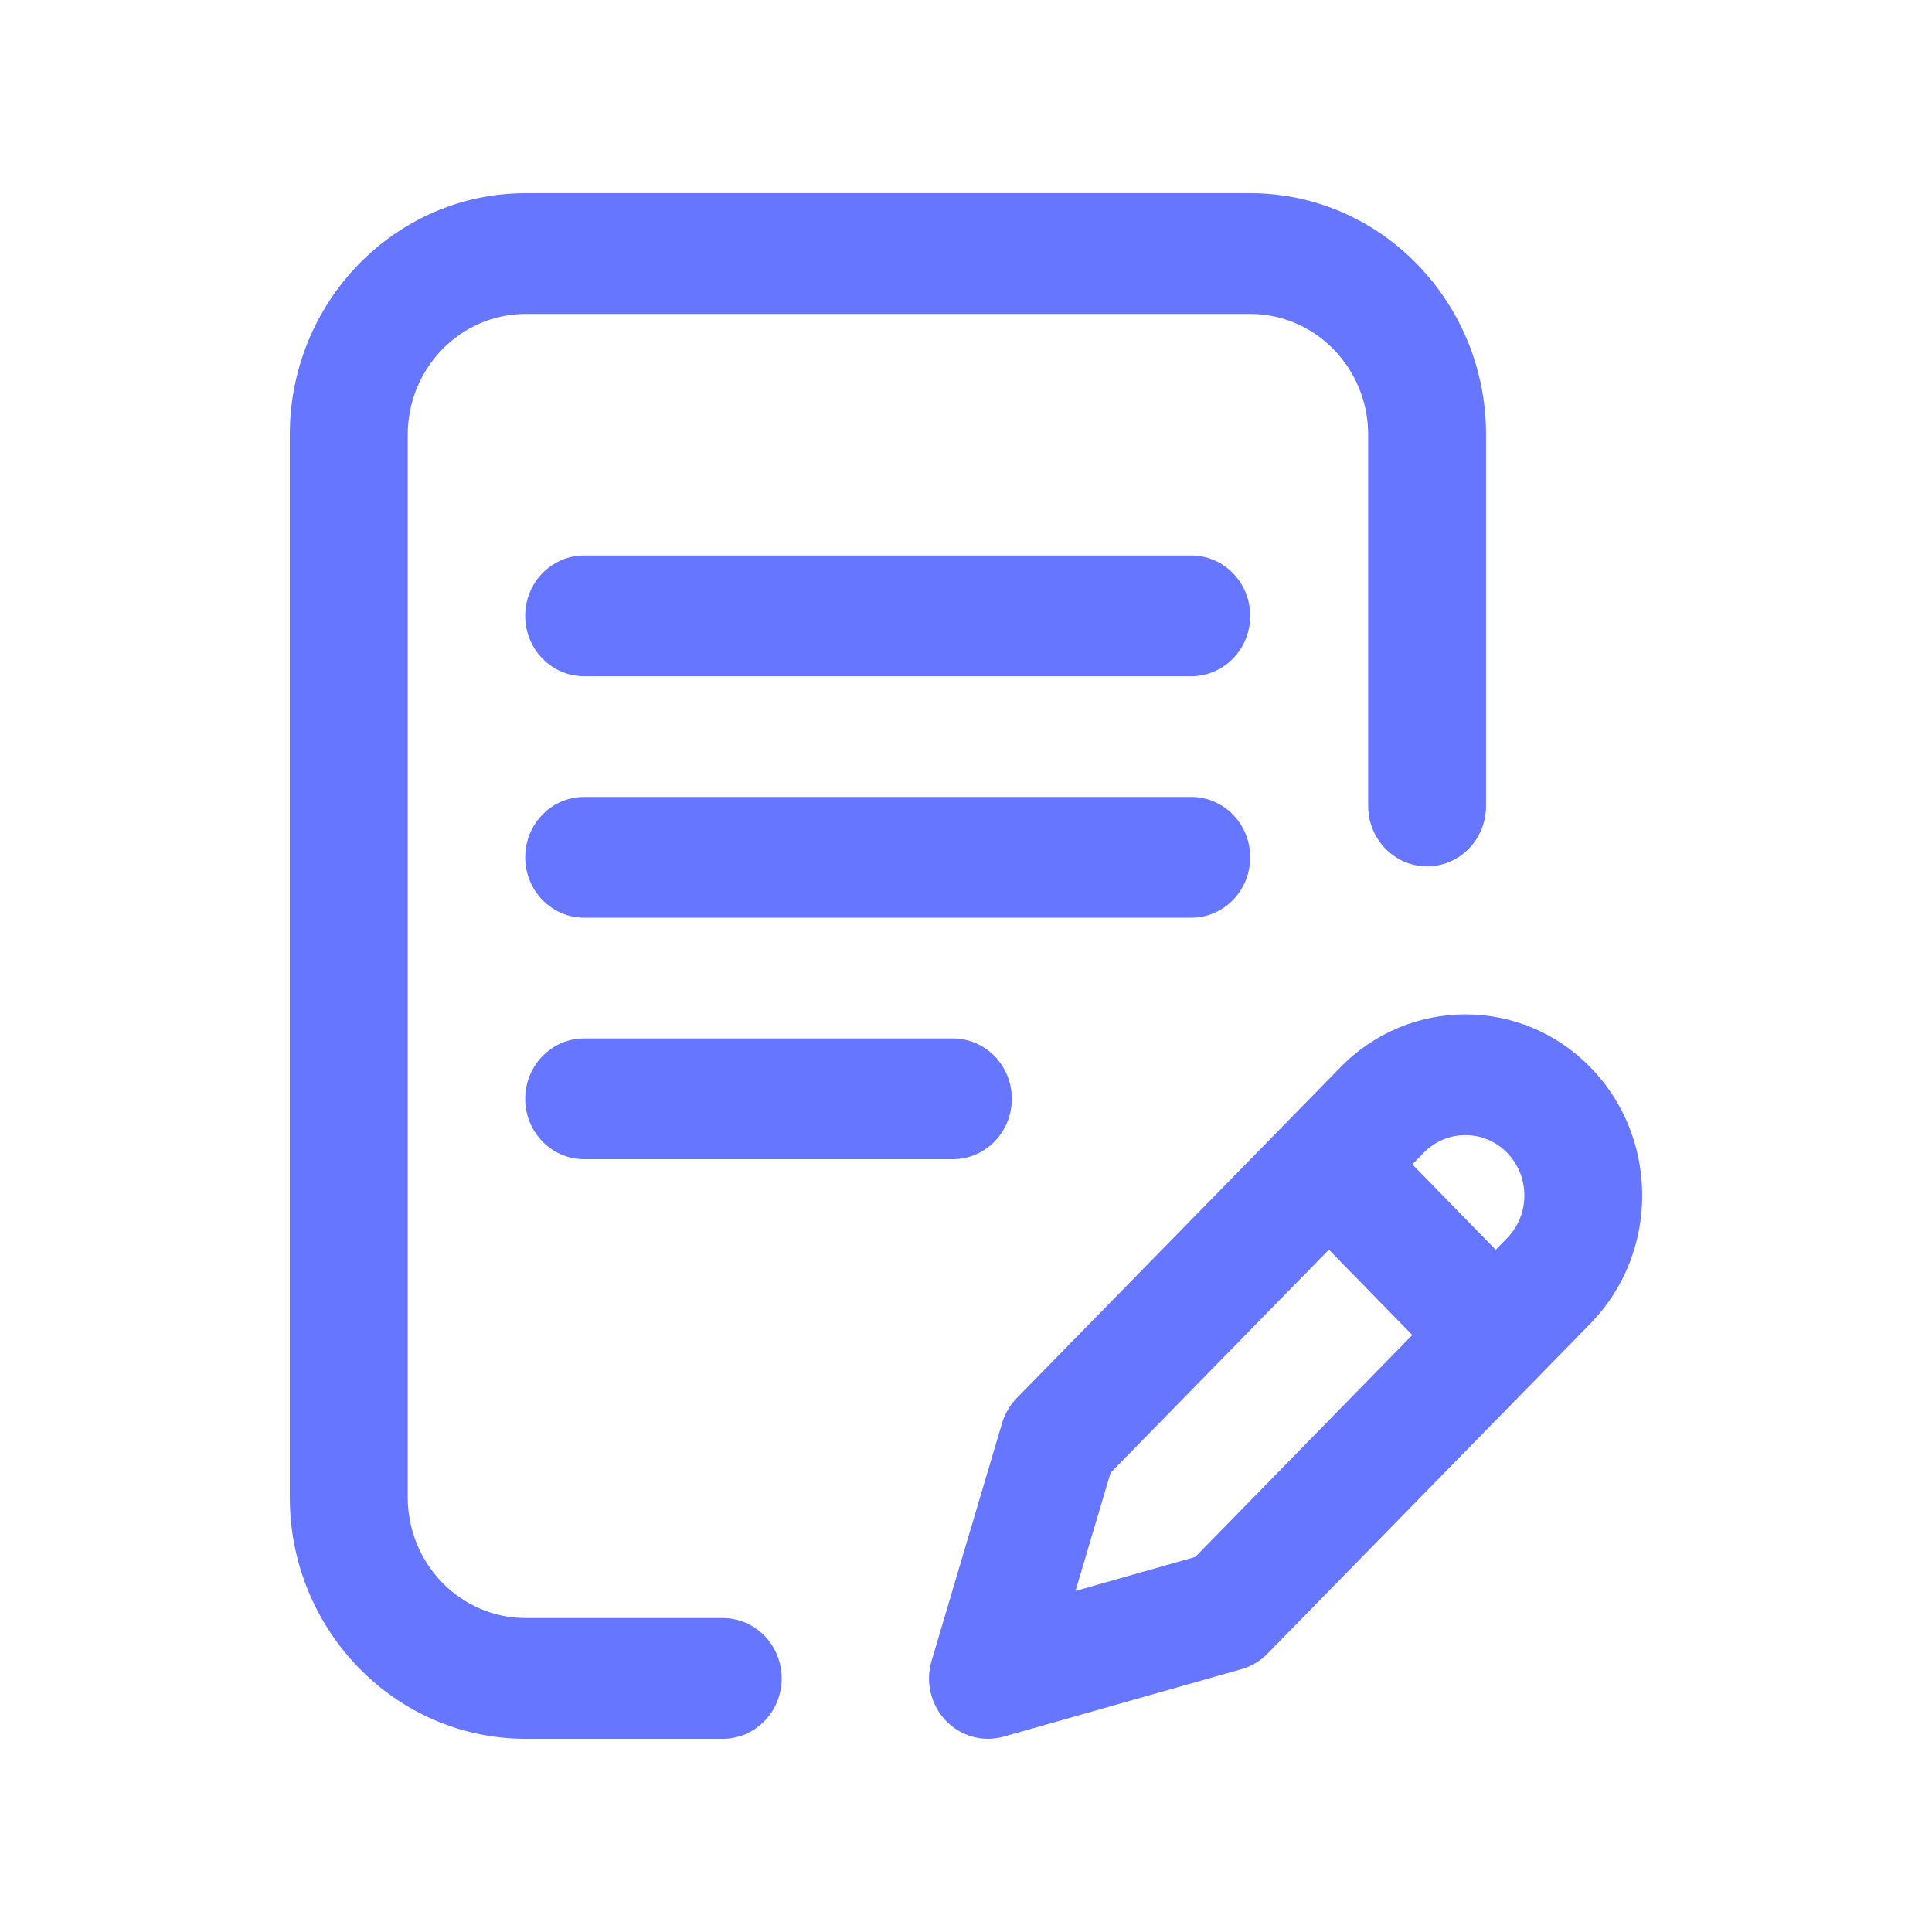
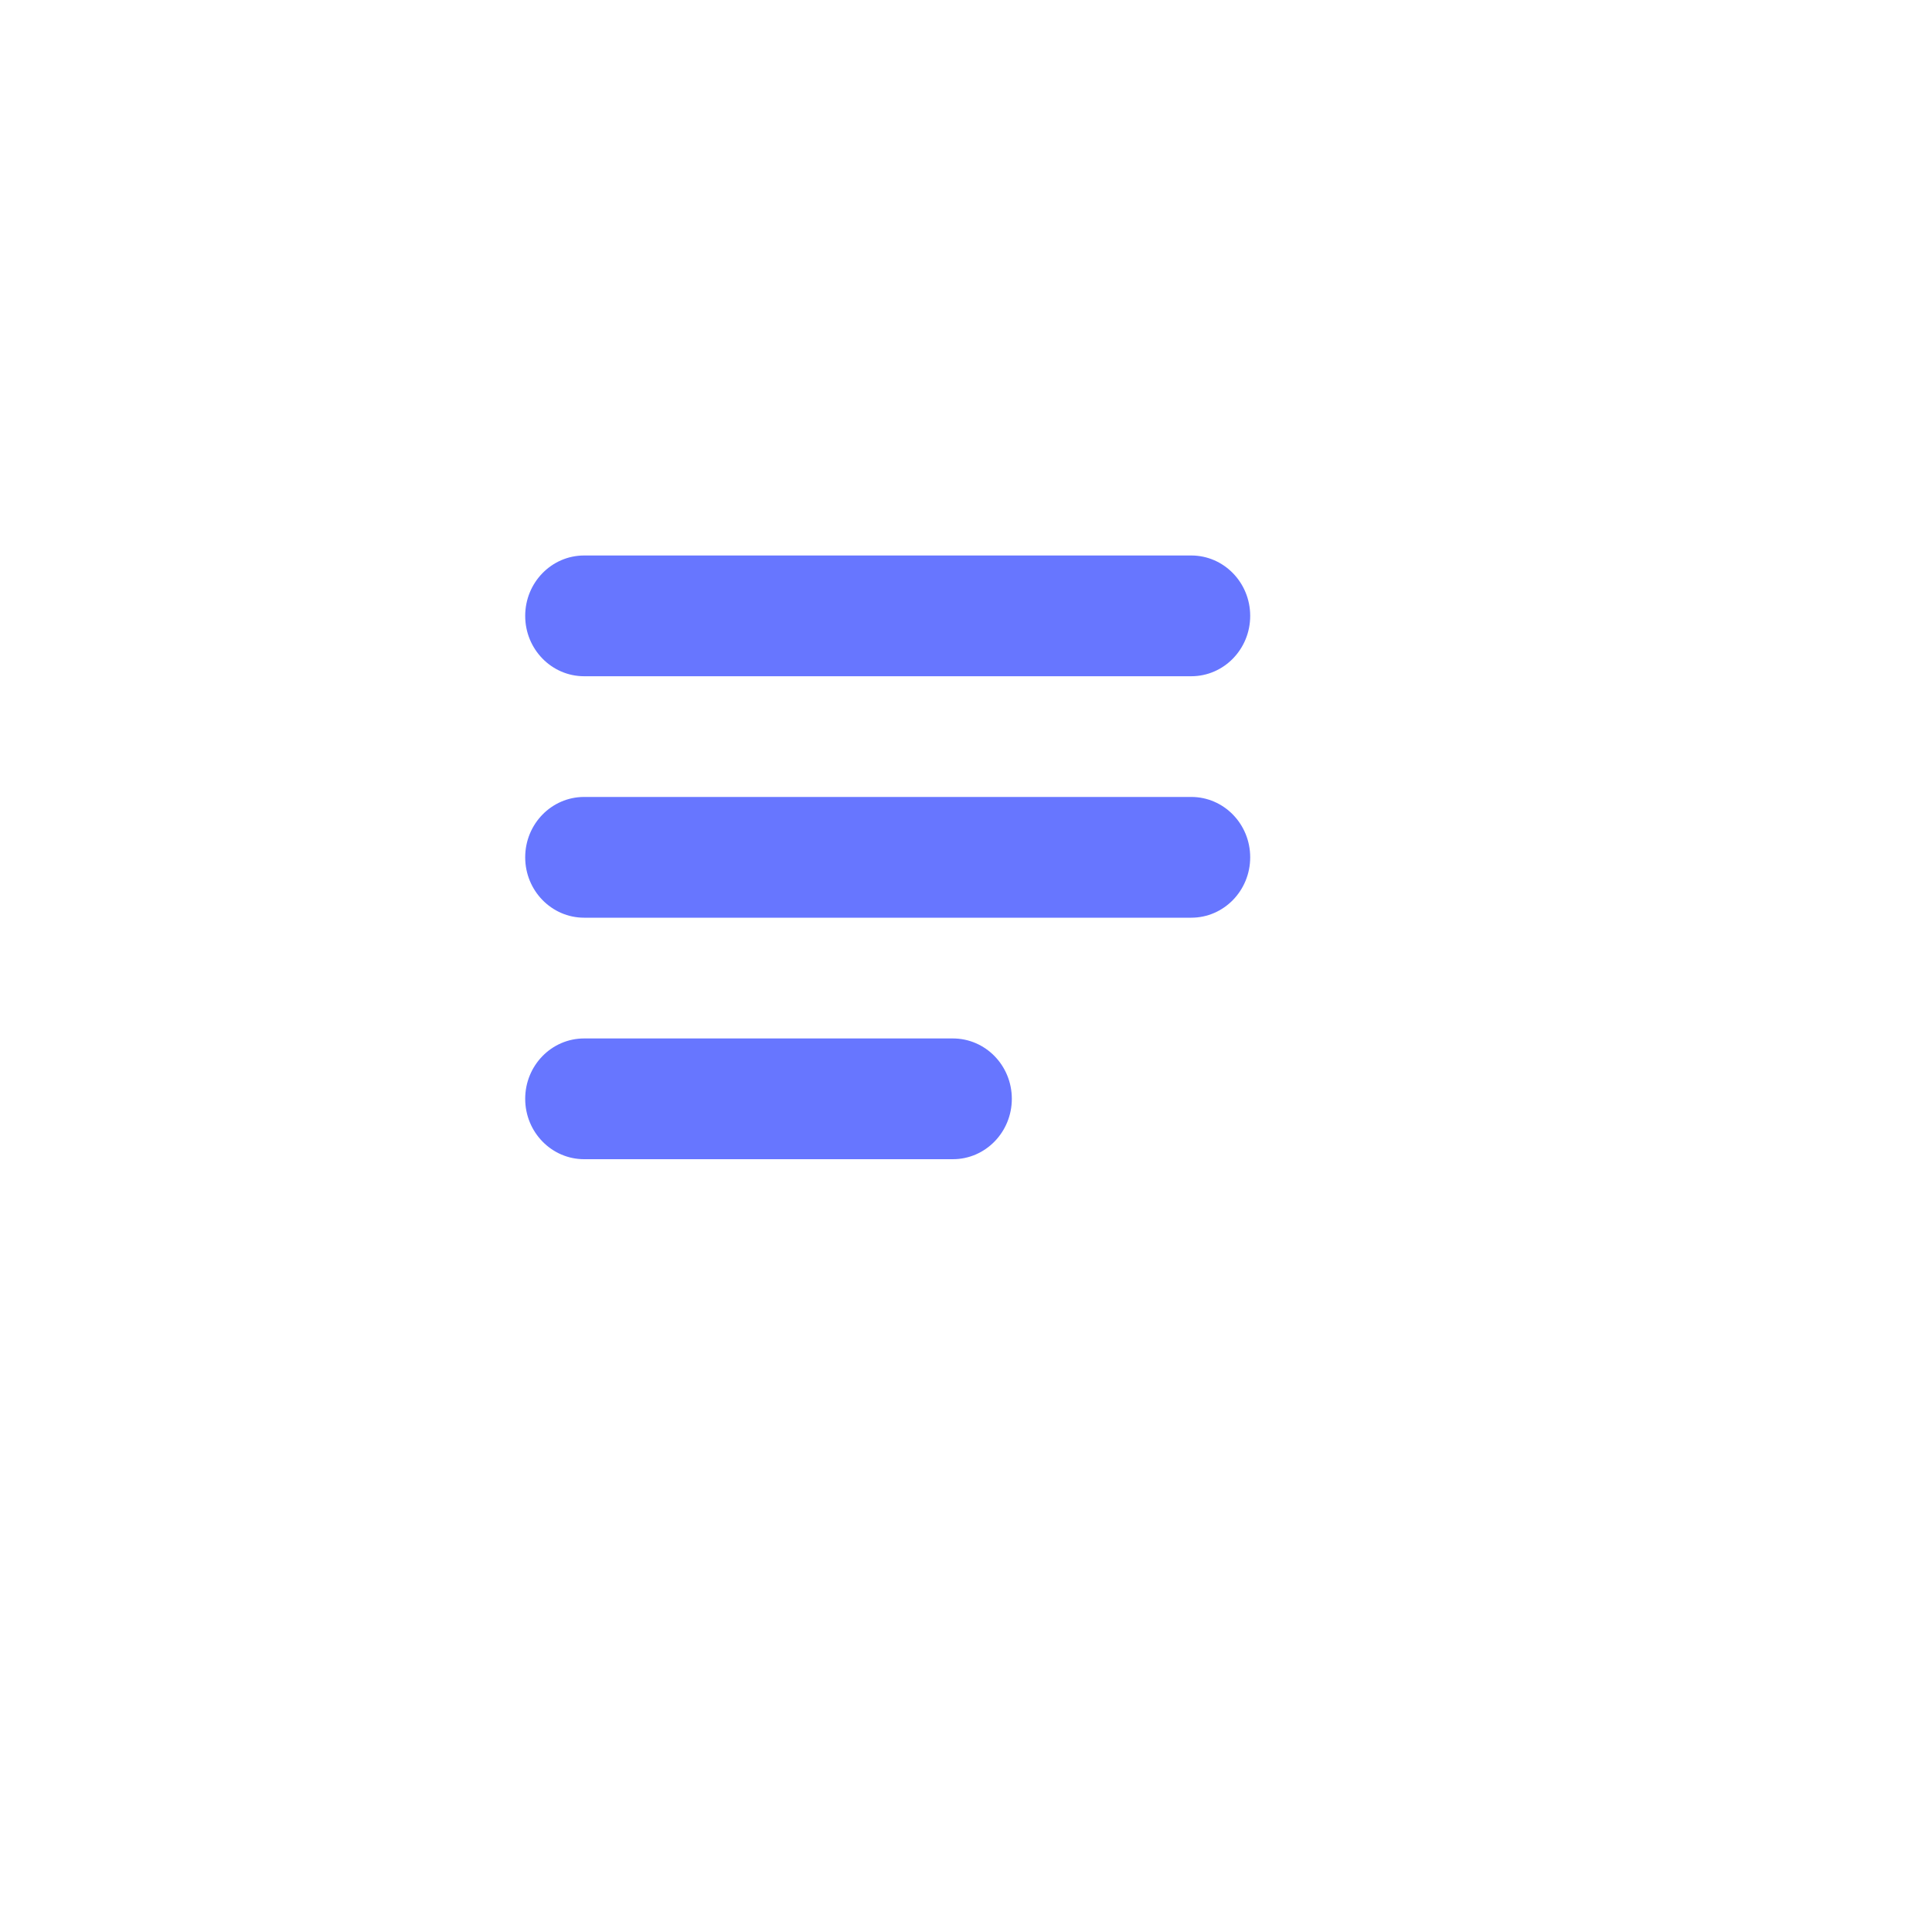
<svg xmlns="http://www.w3.org/2000/svg" width="50" height="50" viewBox="0 0 50 50" fill="none">
  <path d="M32.355 22.187C32.355 21.324 31.672 20.625 30.83 20.625H15.117C14.275 20.625 13.592 21.324 13.592 22.187C13.592 23.05 14.275 23.75 15.117 23.75H30.83C31.672 23.75 32.355 23.05 32.355 22.187Z" fill="#6776FF" />
  <path d="M15.117 26.875C14.275 26.875 13.592 27.574 13.592 28.437C13.592 29.3 14.275 30 15.117 30H24.66C25.503 30 26.186 29.3 26.186 28.437C26.186 27.574 25.503 26.875 24.66 26.875H15.117Z" fill="#6776FF" />
-   <path d="M18.704 41.875H13.602C11.92 41.875 10.552 40.473 10.552 38.75V11.25C10.552 9.527 11.92 8.125 13.602 8.125H32.358C34.04 8.125 35.408 9.527 35.408 11.25V20.859C35.408 21.722 36.092 22.422 36.934 22.422C37.777 22.422 38.459 21.722 38.459 20.859V11.25C38.459 7.803 35.722 5 32.358 5H13.602C10.238 5 7.5 7.803 7.5 11.25V38.75C7.5 42.196 10.238 45 13.602 45H18.704C19.547 45 20.23 44.3 20.23 43.437C20.23 42.574 19.547 41.875 18.704 41.875Z" fill="#6776FF" />
-   <path d="M41.161 27.623C39.377 25.795 36.473 25.795 34.69 27.622L26.315 36.181C26.137 36.363 26.006 36.587 25.933 36.833L24.109 42.983C23.947 43.529 24.088 44.121 24.477 44.529C24.768 44.834 25.163 45 25.569 45C25.704 45 25.841 44.981 25.976 44.943L32.133 43.196C32.386 43.124 32.617 42.987 32.803 42.796L41.161 34.252C42.946 32.424 42.946 29.451 41.161 27.623ZM30.932 40.294L27.834 41.173L28.741 38.116L34.392 32.341L36.55 34.551L30.932 40.294ZM39.005 32.041L38.709 32.344L36.552 30.134L36.846 29.833C37.441 29.224 38.409 29.224 39.004 29.833C39.599 30.442 39.599 31.433 39.005 32.041Z" fill="#6776FF" />
  <path d="M30.83 14.376H15.117C14.275 14.376 13.592 15.076 13.592 15.939C13.592 16.802 14.275 17.501 15.117 17.501H30.83C31.672 17.501 32.355 16.802 32.355 15.939C32.355 15.076 31.672 14.376 30.83 14.376Z" fill="#6776FF" />
</svg>